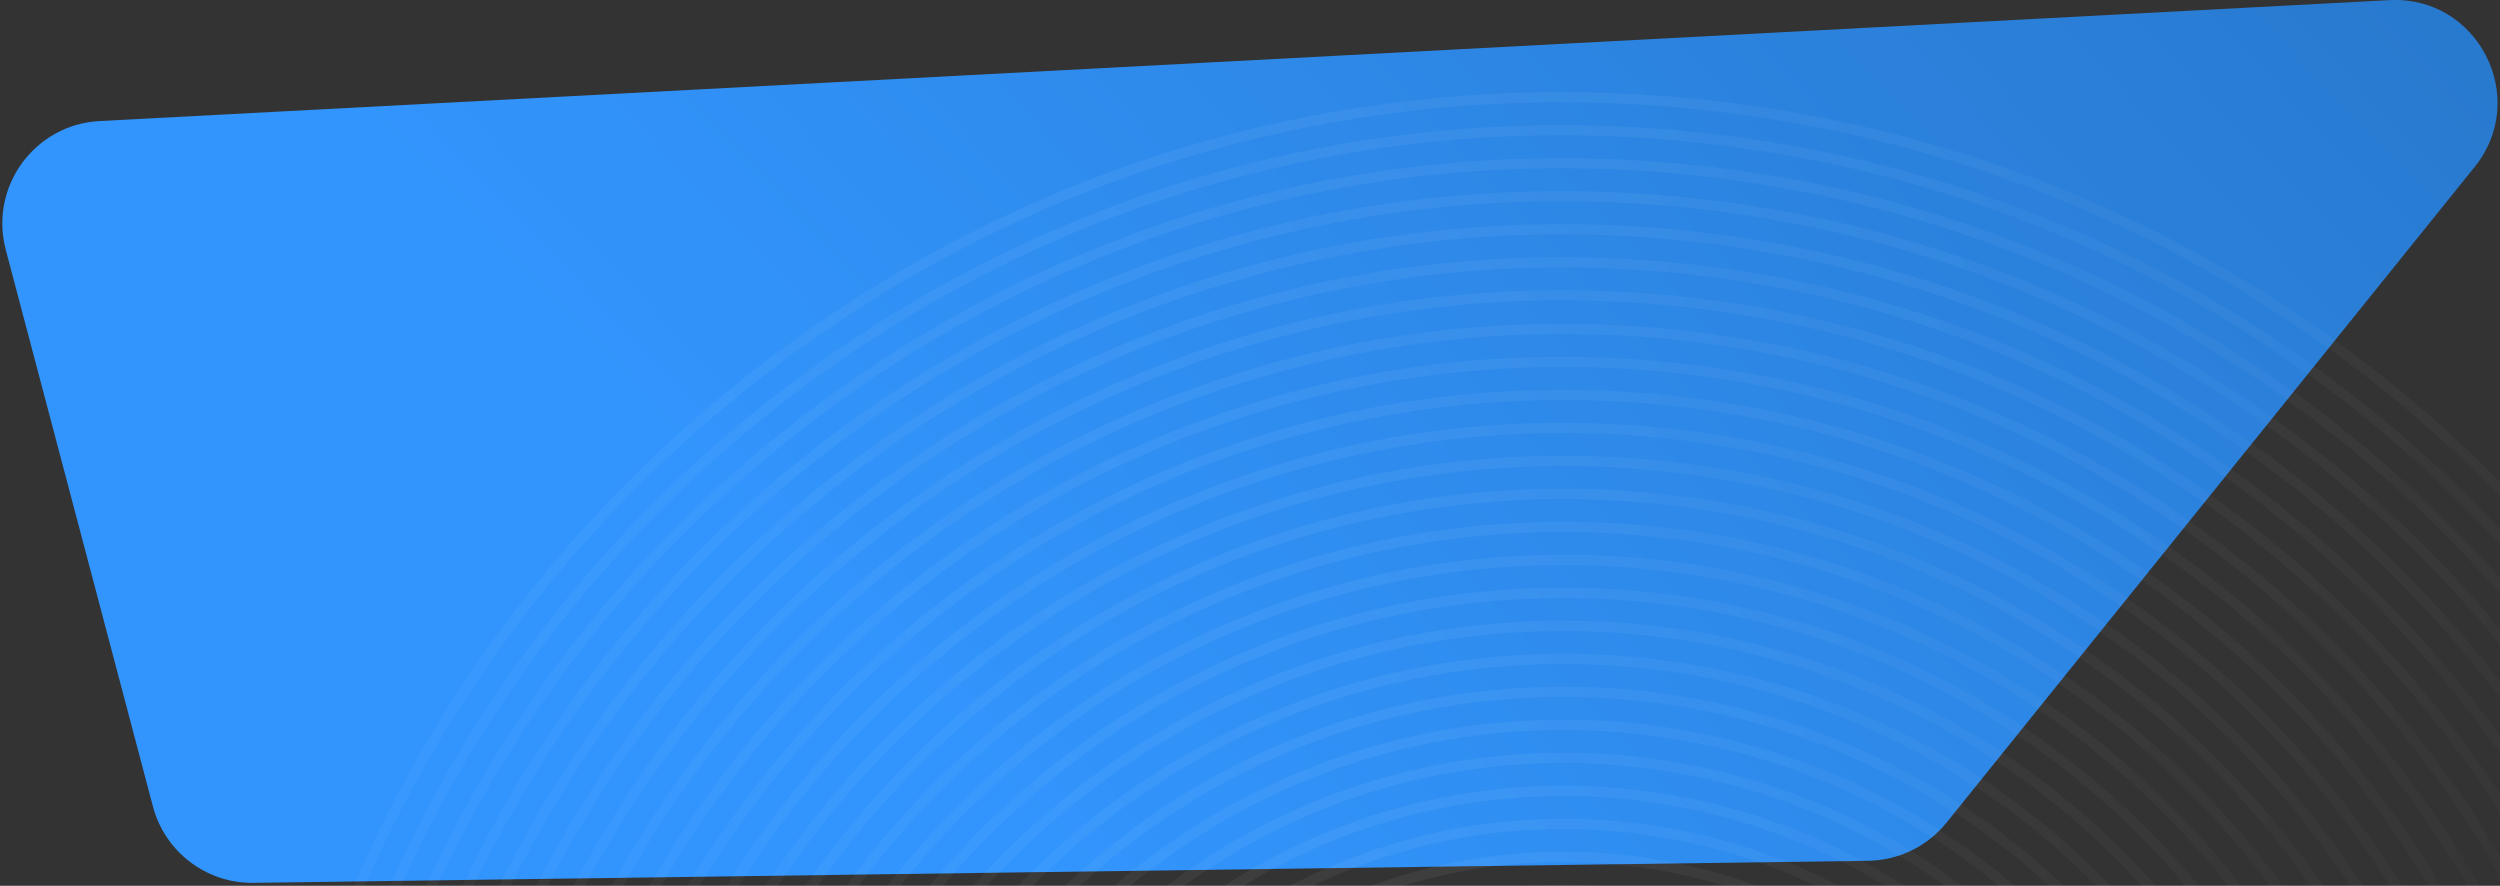
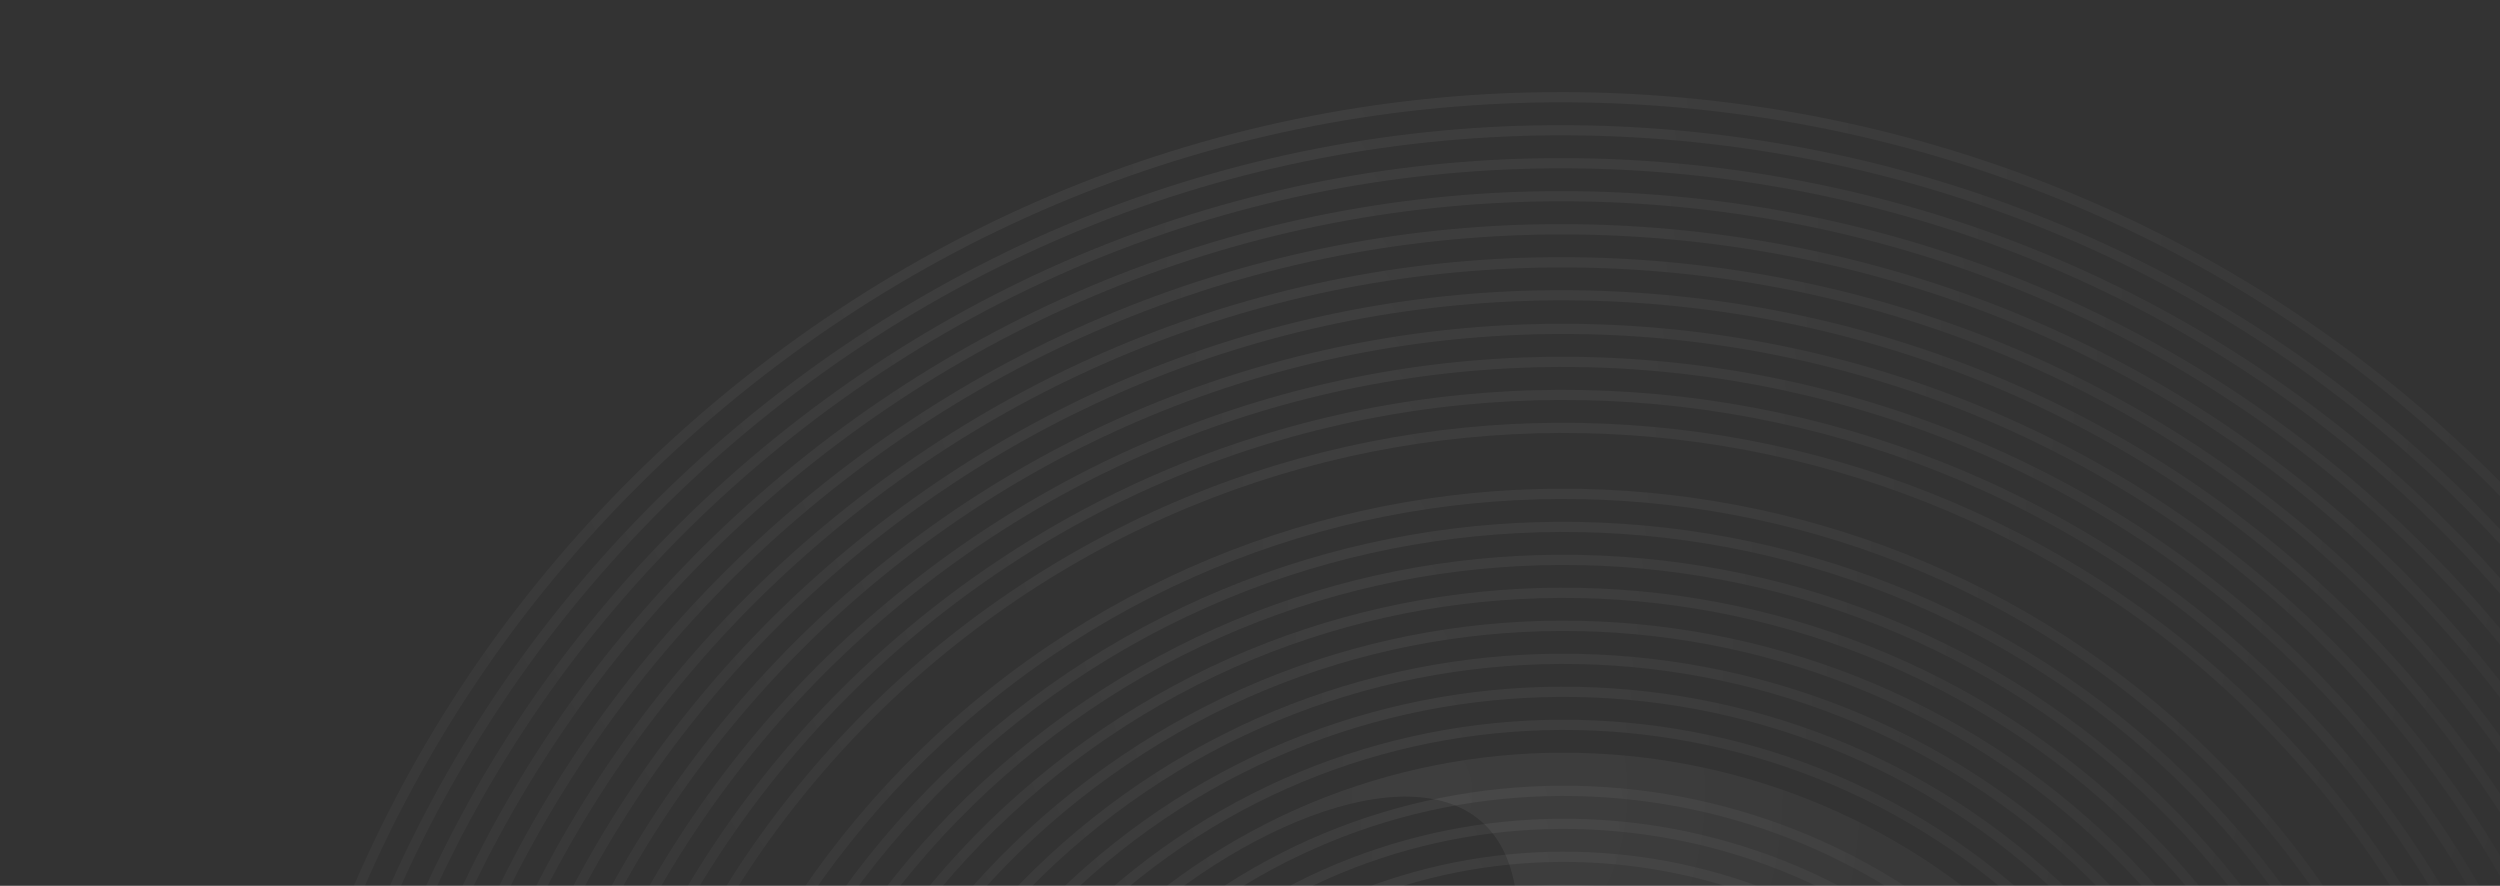
<svg xmlns="http://www.w3.org/2000/svg" width="1462" height="518" viewBox="0 0 1462 518" fill="none">
  <rect x="0" y="0" width="1462" height="518" fill="#333333" stroke="none" />
  <g clip-path="url(#clip0_744_224)">
-     <path d="M3.367 146.047C-6.362 109.246 20.198 72.803 58.211 70.796L1397.28 0.085C1449.09 -2.651 1479.72 57.227 1447.17 97.638L1138.37 481.035C1127.16 494.952 1110.33 503.149 1092.46 503.393L148.265 516.292C120.731 516.668 96.476 498.254 89.438 471.632L3.367 146.047Z" fill="url(#paint0_linear_744_224)" />
    <path d="M310.898 1304.95C182.759 1143.43 125.127 941.714 148.632 736.965C172.138 532.216 273.956 348.958 435.363 220.904C596.77 92.85 798.371 35.388 1003.1 59.065C1207.83 82.742 1391.15 184.74 1519.29 346.255C1647.43 507.769 1705.12 709.559 1681.57 914.248C1658.02 1118.94 1556.24 1302.26 1394.85 1430.3C1233.45 1558.34 1031.83 1615.82 827.1 1592.15C622.371 1568.47 439.046 1466.47 310.898 1304.95ZM1514.62 349.962C1387.47 189.699 1205.56 88.502 1002.42 65.008C799.268 41.514 599.211 98.547 439.08 225.589C278.948 352.63 177.923 534.464 154.587 737.641C131.252 940.817 188.425 1140.98 315.571 1301.24C442.717 1461.5 624.638 1562.71 827.816 1586.22C1030.99 1609.73 1230.99 1552.67 1391.13 1425.62C1551.28 1298.56 1652.3 1116.73 1675.64 913.587C1698.99 710.444 1641.78 510.237 1514.62 349.962Z" fill="url(#paint1_radial_744_224)" fill-opacity="0.1" />
    <path d="M326.01 1292.96C201.077 1135.48 144.889 938.816 167.815 739.188C190.741 539.561 290.007 360.871 447.361 236.033C604.715 111.195 801.289 55.157 1000.86 78.283C1200.43 101.409 1379.28 200.823 1504.17 358.249C1629.07 515.674 1685.31 712.401 1662.38 912.028C1639.45 1111.66 1540.19 1290.35 1382.84 1415.17C1225.5 1540 1028.9 1596.06 829.297 1572.96C629.689 1549.86 450.953 1450.44 326.01 1292.96ZM1499.5 361.956C1375.61 205.794 1198.23 107.08 1000.21 84.177C802.198 61.273 607.169 116.882 451.078 240.718C294.988 364.554 196.452 541.789 173.737 739.871C151.021 937.952 206.734 1133.02 330.683 1289.25C454.632 1445.48 631.963 1544.14 830.027 1567.1C1028.09 1590.06 1223.07 1534.39 1379.18 1410.55C1535.28 1286.7 1633.73 1109.53 1656.5 911.406C1679.28 713.277 1623.45 518.189 1499.5 361.956Z" fill="url(#paint2_radial_744_224)" fill-opacity="0.1" />
    <path d="M341.139 1280.95C219.412 1127.52 164.666 935.903 186.968 741.413C209.27 546.923 306.063 372.779 459.376 251.147C612.689 129.515 804.223 74.911 998.712 97.408C1193.2 119.905 1367.29 216.778 1489.05 370.246C1610.8 523.714 1665.53 715.306 1643.23 909.796C1620.93 1104.29 1524.2 1278.47 1370.9 1400.09C1217.6 1521.72 1026.04 1576.34 831.555 1553.84C637.066 1531.34 462.875 1434.39 341.139 1280.95ZM1484.34 373.982C1363.61 221.801 1190.87 125.701 997.93 103.351C804.995 81.001 615.047 135.18 462.986 255.819C310.924 376.459 214.972 549.14 192.838 742.078C170.704 935.017 225.03 1125.1 345.764 1277.28C466.498 1429.46 639.247 1525.57 832.173 1547.91C1025.1 1570.25 1215 1516.01 1367.12 1395.32C1519.24 1274.64 1615.11 1102 1637.26 909.075C1659.4 716.148 1605.14 526.127 1484.4 373.934L1484.34 373.982Z" fill="url(#paint3_radial_744_224)" fill-opacity="0.1" />
    <path d="M356.243 1268.96C237.722 1119.57 184.411 932.99 206.157 743.603C227.903 554.215 322.082 384.709 471.366 266.273C620.649 147.838 807.133 94.678 996.491 116.584C1185.85 138.489 1355.42 232.827 1473.94 382.218C1592.47 531.609 1645.79 718.198 1624.04 907.585C1602.29 1096.97 1508.11 1266.48 1358.84 1384.91C1209.57 1503.33 1023.02 1556.55 833.706 1534.6C644.395 1512.66 474.773 1418.36 356.243 1268.96ZM1469.27 385.926C1351.74 237.786 1183.59 144.24 995.809 122.505C808.023 100.77 623.084 153.501 475.064 270.934C327.044 388.368 233.643 556.48 212.079 744.285C190.515 932.091 243.379 1117.1 360.916 1265.25C478.453 1413.4 646.602 1506.95 834.379 1528.67C1022.16 1550.39 1207.1 1497.67 1355.14 1380.23C1503.17 1262.79 1596.54 1094.7 1618.11 906.891C1639.67 719.086 1586.81 534.077 1469.27 385.926Z" fill="url(#paint4_radial_744_224)" fill-opacity="0.1" />
    <path d="M371.363 1256.98C256.048 1111.63 204.18 930.1 225.335 745.843C246.491 561.586 338.129 396.64 483.372 281.41C628.614 166.181 810.033 114.398 994.308 135.772C1178.58 157.145 1343.52 248.87 1458.83 394.22C1574.15 539.57 1626.03 721.107 1604.87 905.364C1583.72 1089.62 1492.08 1254.57 1346.85 1369.79C1201.62 1485.01 1020.16 1536.74 835.899 1515.44C651.638 1494.13 486.687 1402.34 371.363 1256.98ZM1454.16 397.927C1339.84 253.829 1176.32 162.788 993.632 141.727C810.946 120.666 631.041 171.908 487.098 286.107C343.155 400.306 252.242 563.841 231.231 746.468C210.22 929.095 261.676 1109.12 375.979 1253.2C490.282 1397.27 653.831 1488.35 836.508 1509.4C1019.18 1530.45 1199.09 1479.2 1343.04 1365C1487 1250.79 1577.88 1087.26 1598.85 904.584C1619.83 721.909 1568.54 542.097 1454.16 397.927V397.927Z" fill="url(#paint5_radial_744_224)" fill-opacity="0.1" />
    <path d="M386.474 1244.98C274.365 1103.67 223.931 927.186 244.507 748.05C265.083 568.915 354.158 408.547 495.36 296.523C636.561 184.5 812.954 134.217 992.094 154.945C1171.23 175.673 1331.55 264.948 1443.65 406.257C1555.76 547.565 1606.2 724.052 1585.63 903.199C1565.06 1082.35 1475.98 1242.7 1334.79 1354.72C1193.6 1466.73 1017.18 1517.03 838.044 1496.3C658.905 1475.58 498.592 1386.3 386.474 1244.98ZM1439.08 409.888C1327.96 269.831 1168.95 181.334 991.494 160.898C814.043 140.462 639.014 190.187 499.076 301.208C359.139 412.229 270.823 571.179 250.438 748.745C230.054 926.31 280.031 1101.22 391.109 1241.23C502.187 1381.24 661.241 1469.78 838.692 1490.22C1016.14 1510.65 1191.21 1461.07 1331.17 1350.03C1471.13 1238.99 1559.37 1080.02 1579.76 902.457C1600.14 724.892 1550.17 549.986 1439.04 409.917L1439.08 409.888Z" fill="url(#paint6_radial_744_224)" fill-opacity="0.1" />
    <path d="M401.58 1232.99C292.677 1095.72 243.687 924.288 263.674 750.262C283.661 576.236 370.189 420.491 507.361 311.664C644.533 202.838 815.875 153.998 989.874 174.123C1163.87 194.248 1319.69 280.936 1428.59 418.203C1537.49 555.471 1586.49 726.918 1566.5 900.944C1546.52 1074.97 1459.99 1230.71 1322.83 1339.53C1185.67 1448.35 1014.3 1497.21 840.292 1477.09C666.281 1456.98 510.492 1370.27 401.58 1232.99ZM1423.92 421.911C1316.01 285.895 1161.62 200 989.225 180.038C816.832 160.077 647.001 208.494 511.092 316.318C375.183 424.143 289.398 578.521 269.614 750.968C249.831 923.414 298.405 1093.3 406.286 1229.28C514.167 1365.26 668.593 1451.2 840.986 1471.16C1013.38 1491.12 1183.21 1442.7 1319.13 1334.87C1455.05 1227.04 1540.79 1072.7 1560.58 900.262C1580.38 727.827 1531.83 557.938 1423.92 421.911Z" fill="url(#paint7_radial_744_224)" fill-opacity="0.1" />
    <path d="M416.708 1221C198.506 945.963 244.554 544.824 519.375 326.792C794.196 108.76 1195.28 155.159 1413.49 430.195C1631.69 705.231 1585.65 1106.38 1310.84 1324.4C1036.03 1542.43 634.92 1496.05 416.708 1221ZM1408.81 433.902C1192.65 161.441 795.316 115.485 523.082 331.465C250.848 547.444 205.269 944.89 421.381 1217.29C637.493 1489.69 1034.89 1535.72 1307.13 1319.73C1579.38 1103.74 1624.98 706.375 1408.81 433.902Z" fill="url(#paint8_radial_744_224)" fill-opacity="0.1" />
    <path d="M431.812 1209.01C220.221 942.311 264.889 553.338 531.377 341.917C797.866 130.496 1186.77 175.491 1398.36 442.194C1609.95 708.897 1565.29 1097.88 1298.82 1309.29C1032.34 1520.71 643.413 1475.73 431.812 1209.01ZM1393.7 445.892C1184.16 181.776 798.986 137.221 535.085 346.59C271.183 555.959 226.958 941.181 436.497 1205.3C646.036 1469.41 1031.22 1513.98 1295.13 1304.6C1559.05 1095.22 1603.25 710.02 1393.7 445.892V445.892Z" fill="url(#paint9_radial_744_224)" fill-opacity="0.1" />
    <path d="M446.932 1197.02C241.96 938.661 285.274 561.913 543.43 357.102C801.586 152.292 1178.35 195.866 1383.27 454.165C1588.2 712.464 1544.99 1089.34 1286.84 1294.15C1028.7 1498.95 651.912 1455.39 446.932 1197.02ZM1378.59 457.882C1175.67 202.111 802.647 158.967 547.09 361.715C291.533 564.464 248.697 937.531 451.616 1193.3C654.535 1449.07 1027.57 1492.23 1283.13 1289.47C1538.7 1086.71 1581.51 713.666 1378.59 457.882Z" fill="url(#paint10_radial_744_224)" fill-opacity="0.1" />
    <path d="M462.042 1185.03C263.691 935.014 305.555 570.37 555.378 372.17C805.202 173.97 1169.74 216.191 1368.09 466.205C1566.44 716.219 1524.59 1080.88 1274.83 1279.02C1025.08 1477.16 660.402 1435.05 462.042 1185.03ZM1363.47 469.875C1167.16 222.435 806.31 180.705 559.086 376.843C311.861 572.981 270.418 933.872 466.726 1181.31C663.035 1428.75 1023.89 1470.49 1271.13 1274.35C1518.36 1078.2 1559.78 717.326 1363.47 469.875V469.875Z" fill="url(#paint11_radial_744_224)" fill-opacity="0.1" />
-     <path d="M477.156 1173.04C285.426 931.374 325.9 578.884 567.379 387.305C808.858 195.725 1161.33 236.469 1353.06 478.138C1544.79 719.808 1504.32 1072.31 1262.86 1263.88C1021.39 1455.45 668.897 1414.72 477.156 1173.04ZM1348.35 481.874C1158.66 242.779 810.026 202.413 571.087 391.978C332.147 581.543 292.153 930.232 481.841 1169.33C671.529 1408.42 1020.17 1448.8 1259.13 1259.22C1498.08 1069.65 1537.99 721.028 1348.29 481.921L1348.35 481.874Z" fill="url(#paint12_radial_744_224)" fill-opacity="0.1" />
    <path d="M492.265 1161.05C307.144 927.711 346.208 587.374 579.355 402.405C812.501 217.436 1152.77 256.785 1337.91 490.146C1523.05 723.507 1483.97 1063.82 1250.83 1248.78C1017.7 1433.74 677.394 1394.4 492.265 1161.05ZM1333.23 493.863C1150.16 263.113 813.616 224.204 583.081 407.102C352.545 589.999 313.882 926.581 496.949 1157.33C680.017 1388.08 1016.55 1427.02 1247.12 1244.09C1477.69 1061.17 1516.3 724.625 1333.23 493.863Z" fill="url(#paint13_radial_744_224)" fill-opacity="0.1" />
    <path d="M507.378 1149.06C328.878 924.071 366.559 595.922 591.349 417.583C816.139 239.244 1144.26 277.182 1322.76 502.174C1501.26 727.167 1463.59 1055.33 1238.8 1233.67C1014.01 1412.01 685.888 1374.07 507.378 1149.06ZM1318.12 505.853C1141.67 283.448 817.307 245.932 595.08 422.237C372.853 598.543 335.604 922.951 512.051 1145.36C688.499 1367.76 1012.87 1405.29 1235.11 1228.97C1457.35 1052.66 1494.58 728.271 1318.12 505.853Z" fill="url(#paint14_radial_744_224)" fill-opacity="0.1" />
    <path d="M522.502 1137.07C350.622 920.423 386.901 604.438 603.382 432.691C819.863 260.943 1135.81 297.489 1307.69 514.137C1479.57 730.785 1443.3 1046.78 1226.83 1218.52C1010.36 1390.26 694.391 1353.73 522.502 1137.07ZM1303.01 517.844C1133.18 303.771 820.96 267.688 607.09 437.364C393.219 607.04 357.338 919.29 527.175 1133.36C697.012 1347.44 1009.24 1383.53 1223.12 1213.85C1437 1044.16 1472.84 731.948 1302.99 517.863L1303.01 517.844Z" fill="url(#paint15_radial_744_224)" fill-opacity="0.1" />
    <path d="M537.614 1125.07C372.345 916.755 407.173 612.994 615.381 447.81C823.589 282.626 1127.3 317.805 1292.57 526.121C1457.84 734.436 1422.98 1038.28 1214.84 1203.41C1006.7 1368.53 702.893 1333.4 537.614 1125.07ZM1287.89 529.828C1124.68 324.099 824.64 289.387 619.079 452.471C413.517 615.555 379.061 915.622 542.287 1121.36C705.513 1327.1 1005.54 1361.8 1211.11 1198.71C1416.69 1035.62 1451.12 735.568 1287.89 529.828V529.828Z" fill="url(#paint16_radial_744_224)" fill-opacity="0.1" />
    <path d="M552.723 1113.08C394.075 913.106 427.551 621.449 627.39 462.905C827.23 304.36 1118.86 338.093 1277.51 538.064C1436.15 738.035 1402.68 1029.69 1202.84 1188.24C1003 1346.78 711.381 1313.06 552.723 1113.08ZM1272.74 541.847C1116.14 344.463 828.264 311.173 631.107 467.59C433.95 624.006 400.824 911.966 557.42 1109.35C714.016 1306.73 1001.9 1340.04 1199.13 1183.56C1396.36 1027.09 1429.38 739.214 1272.77 541.818L1272.74 541.847Z" fill="url(#paint17_radial_744_224)" fill-opacity="0.1" />
    <path d="M567.848 1101.09C415.82 909.467 447.894 629.975 639.377 478.06C830.861 326.145 1110.31 358.486 1262.34 550.112C1414.37 741.738 1382.3 1021.24 1190.83 1173.15C999.36 1325.05 719.886 1292.73 567.848 1101.09ZM1257.67 553.819C1107.68 364.768 831.979 332.892 643.094 482.745C454.21 632.598 422.517 908.311 572.521 1097.39C722.526 1286.46 998.219 1318.33 1187.11 1168.46C1376.01 1018.6 1407.69 742.864 1257.69 553.8L1257.67 553.819Z" fill="url(#paint18_radial_744_224)" fill-opacity="0.1" />
    <path d="M582.976 1089.08C437.568 905.802 468.265 638.455 651.391 493.17C834.518 347.884 1101.83 378.805 1247.24 562.086C1392.64 745.368 1361.96 1012.73 1178.84 1158C995.728 1303.28 728.394 1272.38 582.976 1089.08ZM1242.56 565.794C1099.2 385.087 835.66 354.612 655.108 497.855C474.556 641.097 444.284 904.669 587.649 1085.38C731.015 1266.08 994.56 1296.59 1175.12 1153.34C1355.69 1010.09 1385.93 746.522 1242.55 565.803L1242.56 565.794Z" fill="url(#paint19_radial_744_224)" fill-opacity="0.1" />
    <path d="M598.073 1077.11C459.275 902.165 488.568 647.004 663.374 508.32C838.18 369.636 1093.3 399.152 1232.1 574.101C1370.9 749.05 1341.62 1004.22 1166.82 1142.9C992.028 1281.57 736.88 1252.08 598.073 1077.11ZM1227.43 577.809C1090.68 405.446 839.31 376.373 667.103 512.996C494.896 649.618 466.036 901.017 602.782 1073.38C739.527 1245.74 990.91 1274.83 1163.12 1138.2C1335.32 1001.58 1364.18 750.183 1227.43 577.809Z" fill="url(#paint20_radial_744_224)" fill-opacity="0.1" />
-     <path d="M613.193 1065.11C481.016 898.508 508.907 655.511 675.38 523.438C841.854 391.364 1084.81 419.479 1216.99 586.083C1349.17 752.688 1321.29 995.697 1154.83 1127.76C988.364 1259.82 745.38 1231.73 613.193 1065.11ZM1212.32 589.791C1082.19 425.773 842.984 398.102 679.097 528.122C515.211 658.143 487.788 897.447 617.866 1061.41C747.944 1225.36 987.21 1253.11 1151.11 1123.08C1315.01 993.045 1342.45 753.82 1212.32 589.791V589.791Z" fill="url(#paint21_radial_744_224)" fill-opacity="0.1" />
+     <path d="M613.193 1065.11C481.016 898.508 508.907 655.511 675.38 523.438C841.854 391.364 1084.81 419.479 1216.99 586.083C1349.17 752.688 1321.29 995.697 1154.83 1127.76C988.364 1259.82 745.38 1231.73 613.193 1065.11ZC1082.19 425.773 842.984 398.102 679.097 528.122C515.211 658.143 487.788 897.447 617.866 1061.41C747.944 1225.36 987.21 1253.11 1151.11 1123.08C1315.01 993.045 1342.45 753.82 1212.32 589.791V589.791Z" fill="url(#paint21_radial_744_224)" fill-opacity="0.1" />
    <path d="M628.274 1053.15C502.717 894.891 529.218 664.048 687.359 538.586C845.5 413.123 1076.29 439.803 1201.86 598.087C1327.44 756.37 1300.93 987.201 1142.8 1112.65C984.672 1238.11 753.84 1211.42 628.274 1053.15ZM1197.18 601.803C1073.67 446.118 846.63 419.86 691.076 543.271C535.522 666.681 509.444 893.749 632.959 1049.43C756.473 1205.12 983.519 1231.39 1139.08 1107.97C1294.65 984.549 1320.73 757.481 1197.2 601.784L1197.18 601.803Z" fill="url(#paint22_radial_744_224)" fill-opacity="0.1" />
    <path d="M643.42 1041.14C524.483 891.223 549.611 672.58 699.42 553.729C849.228 434.877 1067.87 460.178 1186.81 610.094C1305.75 760.009 1280.66 978.699 1130.86 1097.54C981.063 1216.38 762.367 1191.07 643.42 1041.14ZM1182.1 613.775C1065.2 466.434 850.329 441.578 703.072 558.406C555.815 675.234 531.151 890.128 648.046 1037.47C764.94 1184.81 979.821 1209.68 1127.08 1092.85C1274.34 976.022 1299 761.127 1182.1 613.775V613.775Z" fill="url(#paint23_radial_744_224)" fill-opacity="0.1" />
    <path d="M658.53 1029.15C546.204 887.563 569.911 681.061 711.387 568.821C852.862 456.58 1059.33 480.468 1171.66 622.05C1283.98 763.633 1260.29 970.147 1118.82 1082.38C977.359 1194.61 770.865 1170.74 658.53 1029.15ZM1166.97 625.767C1056.7 486.771 853.992 463.317 715.103 573.505C576.215 683.694 552.941 886.433 663.215 1025.43C773.488 1164.43 976.206 1187.89 1115.11 1077.69C1254.01 967.496 1277.26 764.775 1166.97 625.767Z" fill="url(#paint24_radial_744_224)" fill-opacity="0.1" />
    <path d="M673.642 1017.16C567.936 883.918 590.242 689.58 723.385 583.95C856.528 478.319 1050.83 500.806 1156.54 634.044C1262.25 767.283 1239.95 961.632 1106.82 1067.25C973.687 1172.87 779.357 1150.41 673.642 1017.16ZM1151.86 637.761C1048.2 507.11 857.646 485.066 727.102 588.635C596.558 692.203 574.685 882.778 678.339 1013.43C781.993 1144.08 972.557 1166.14 1103.11 1062.56C1233.67 958.981 1255.53 768.436 1151.86 637.761Z" fill="url(#paint25_radial_744_224)" fill-opacity="0.1" />
    <path d="M688.759 1005.17C589.673 880.279 610.597 698.129 735.407 599.11C860.217 500.09 1042.36 521.175 1141.43 646.045C1240.49 770.915 1219.59 953.089 1094.79 1052.1C969.991 1151.11 787.854 1130.08 688.759 1005.17ZM1136.74 649.762C1039.7 527.443 861.316 506.813 739.105 603.771C616.893 700.729 596.401 879.137 693.444 1001.46C790.487 1123.77 968.878 1144.42 1091.1 1047.45C1213.32 950.482 1233.79 772.093 1136.74 649.762Z" fill="url(#paint26_radial_744_224)" fill-opacity="0.1" />
    <path d="M703.883 993.167C611.408 876.606 630.932 706.599 747.397 614.2C863.863 521.801 1033.84 541.463 1126.32 658.024C1218.79 774.585 1199.28 944.604 1082.82 1036.99C966.371 1129.38 796.367 1109.74 703.883 993.167ZM1121.65 661.731C1031.22 547.757 864.993 528.538 751.114 618.885C637.235 709.232 618.133 875.486 708.555 989.46C798.978 1103.43 965.217 1122.66 1079.11 1032.31C1193 941.952 1212.08 775.717 1121.65 661.731Z" fill="url(#paint27_radial_744_224)" fill-opacity="0.1" />
    <path d="M718.987 981.19C633.132 872.974 651.255 715.131 759.388 629.343C867.521 543.554 1025.34 561.814 1111.19 670.031C1197.05 778.248 1178.93 936.102 1070.81 1021.88C962.691 1107.66 804.851 1089.42 718.987 981.19ZM1106.52 673.738C1022.72 568.108 868.699 550.253 763.105 634.027C657.511 717.801 639.834 871.872 723.636 977.502C807.439 1083.13 961.466 1101 1067.07 1017.22C1172.68 933.432 1190.33 779.38 1106.52 673.738Z" fill="url(#paint28_radial_744_224)" fill-opacity="0.1" />
    <path d="M734.108 969.195C654.873 869.323 671.547 723.585 771.347 644.407C871.148 565.229 1016.8 582.088 1096.08 682.02C1175.36 781.951 1158.64 927.63 1058.85 1006.8C959.065 1085.97 813.351 1069.08 734.108 969.195ZM1091.41 685.727C1014.22 588.43 872.344 572.05 775.13 649.175C677.916 726.301 661.608 868.214 738.78 965.488C815.953 1062.76 957.845 1079.16 1055.07 1002.03C1152.3 924.895 1168.61 783.036 1091.41 685.727Z" fill="url(#paint29_radial_744_224)" fill-opacity="0.1" />
  </g>
  <defs>
    <linearGradient id="paint0_linear_744_224" x1="3050.84" y1="-788.43" x2="1127.98" y2="1039.33" gradientUnits="userSpaceOnUse">
      <stop stop-color="#164678" />
      <stop offset="0.464" stop-color="#236BB6" />
      <stop offset="1" stop-color="#3295FD" />
    </linearGradient>
    <radialGradient id="paint1_radial_744_224" cx="0" cy="0" r="1" gradientUnits="userSpaceOnUse" gradientTransform="translate(736.022 102.296) rotate(52.1) scale(1296.27 1295.17)">
      <stop stop-color="white" stop-opacity="0.56" />
      <stop offset="1" stop-color="white" stop-opacity="0" />
    </radialGradient>
    <radialGradient id="paint2_radial_744_224" cx="0" cy="0" r="1" gradientUnits="userSpaceOnUse" gradientTransform="translate(740.499 120.392) rotate(52.1) scale(1263.84 1262.77)">
      <stop stop-color="white" stop-opacity="0.56" />
      <stop offset="1" stop-color="white" stop-opacity="0" />
    </radialGradient>
    <radialGradient id="paint3_radial_744_224" cx="0" cy="0" r="1" gradientUnits="userSpaceOnUse" gradientTransform="translate(744.977 138.491) rotate(52.1) scale(1231.48 1230.34)">
      <stop stop-color="white" stop-opacity="0.56" />
      <stop offset="1" stop-color="white" stop-opacity="0" />
    </radialGradient>
    <radialGradient id="paint4_radial_744_224" cx="0" cy="0" r="1" gradientUnits="userSpaceOnUse" gradientTransform="translate(749.459 156.568) rotate(52.1) scale(1198.99 1197.96)">
      <stop stop-color="white" stop-opacity="0.56" />
      <stop offset="1" stop-color="white" stop-opacity="0" />
    </radialGradient>
    <radialGradient id="paint5_radial_744_224" cx="0" cy="0" r="1" gradientUnits="userSpaceOnUse" gradientTransform="translate(753.944 174.672) rotate(52.1) scale(1166.56 1165.56)">
      <stop stop-color="white" stop-opacity="0.56" />
      <stop offset="1" stop-color="white" stop-opacity="0" />
    </radialGradient>
    <radialGradient id="paint6_radial_744_224" cx="0" cy="0" r="1" gradientUnits="userSpaceOnUse" gradientTransform="translate(758.369 192.787) rotate(52.1) scale(1134.16 1133.1)">
      <stop stop-color="white" stop-opacity="0.56" />
      <stop offset="1" stop-color="white" stop-opacity="0" />
    </radialGradient>
    <radialGradient id="paint7_radial_744_224" cx="0" cy="0" r="1" gradientUnits="userSpaceOnUse" gradientTransform="translate(762.889 210.861) rotate(52.1) scale(1101.7 1100.76)">
      <stop stop-color="white" stop-opacity="0.56" />
      <stop offset="1" stop-color="white" stop-opacity="0" />
    </radialGradient>
    <radialGradient id="paint8_radial_744_224" cx="0" cy="0" r="1" gradientUnits="userSpaceOnUse" gradientTransform="translate(767.381 228.956) rotate(52.1) scale(1069.27 1068.36)">
      <stop stop-color="white" stop-opacity="0.56" />
      <stop offset="1" stop-color="white" stop-opacity="0" />
    </radialGradient>
    <radialGradient id="paint9_radial_744_224" cx="0" cy="0" r="1" gradientUnits="userSpaceOnUse" gradientTransform="translate(771.85 247.058) rotate(52.1) scale(1036.85 1035.95)">
      <stop stop-color="white" stop-opacity="0.56" />
      <stop offset="1" stop-color="white" stop-opacity="0" />
    </radialGradient>
    <radialGradient id="paint10_radial_744_224" cx="0" cy="0" r="1" gradientUnits="userSpaceOnUse" gradientTransform="translate(776.394 265.194) rotate(52.1) scale(1004.35 1003.58)">
      <stop stop-color="white" stop-opacity="0.56" />
      <stop offset="1" stop-color="white" stop-opacity="0" />
    </radialGradient>
    <radialGradient id="paint11_radial_744_224" cx="0" cy="0" r="1" gradientUnits="userSpaceOnUse" gradientTransform="translate(780.782 283.266) rotate(52.1) scale(971.99 971.113)">
      <stop stop-color="white" stop-opacity="0.56" />
      <stop offset="1" stop-color="white" stop-opacity="0" />
    </radialGradient>
    <radialGradient id="paint12_radial_744_224" cx="0" cy="0" r="1" gradientUnits="userSpaceOnUse" gradientTransform="translate(785.32 301.322) rotate(52.1) scale(939.561 938.8)">
      <stop stop-color="white" stop-opacity="0.56" />
      <stop offset="1" stop-color="white" stop-opacity="0" />
    </radialGradient>
    <radialGradient id="paint13_radial_744_224" cx="0" cy="0" r="1" gradientUnits="userSpaceOnUse" gradientTransform="translate(789.758 319.405) rotate(52.1) scale(907.171 906.373)">
      <stop stop-color="white" stop-opacity="0.56" />
      <stop offset="1" stop-color="white" stop-opacity="0" />
    </radialGradient>
    <radialGradient id="paint14_radial_744_224" cx="0" cy="0" r="1" gradientUnits="userSpaceOnUse" gradientTransform="translate(794.228 337.55) rotate(52.1) scale(874.705 873.932)">
      <stop stop-color="white" stop-opacity="0.56" />
      <stop offset="1" stop-color="white" stop-opacity="0" />
    </radialGradient>
    <radialGradient id="paint15_radial_744_224" cx="0" cy="0" r="1" gradientUnits="userSpaceOnUse" gradientTransform="translate(798.741 355.623) rotate(52.1) scale(842.277 841.569)">
      <stop stop-color="white" stop-opacity="0.56" />
      <stop offset="1" stop-color="white" stop-opacity="0" />
    </radialGradient>
    <radialGradient id="paint16_radial_744_224" cx="0" cy="0" r="1" gradientUnits="userSpaceOnUse" gradientTransform="translate(803.218 373.712) rotate(52.1) scale(809.874 809.167)">
      <stop stop-color="white" stop-opacity="0.56" />
      <stop offset="1" stop-color="white" stop-opacity="0" />
    </radialGradient>
    <radialGradient id="paint17_radial_744_224" cx="0" cy="0" r="1" gradientUnits="userSpaceOnUse" gradientTransform="translate(807.723 391.759) rotate(52.1) scale(777.433 776.829)">
      <stop stop-color="white" stop-opacity="0.56" />
      <stop offset="1" stop-color="white" stop-opacity="0" />
    </radialGradient>
    <radialGradient id="paint18_radial_744_224" cx="0" cy="0" r="1" gradientUnits="userSpaceOnUse" gradientTransform="translate(812.171 409.897) rotate(52.1) scale(745.018 744.363)">
      <stop stop-color="white" stop-opacity="0.56" />
      <stop offset="1" stop-color="white" stop-opacity="0" />
    </radialGradient>
    <radialGradient id="paint19_radial_744_224" cx="0" cy="0" r="1" gradientUnits="userSpaceOnUse" gradientTransform="translate(816.663 427.974) rotate(52.1) scale(712.59 711.961)">
      <stop stop-color="white" stop-opacity="0.56" />
      <stop offset="1" stop-color="white" stop-opacity="0" />
    </radialGradient>
    <radialGradient id="paint20_radial_744_224" cx="0" cy="0" r="1" gradientUnits="userSpaceOnUse" gradientTransform="translate(821.124 446.092) rotate(52.1) scale(680.161 679.559)">
      <stop stop-color="white" stop-opacity="0.56" />
      <stop offset="1" stop-color="white" stop-opacity="0" />
    </radialGradient>
    <radialGradient id="paint21_radial_744_224" cx="0" cy="0" r="1" gradientUnits="userSpaceOnUse" gradientTransform="translate(825.609 464.177) rotate(52.1) scale(647.733 647.157)">
      <stop stop-color="white" stop-opacity="0.56" />
      <stop offset="1" stop-color="white" stop-opacity="0" />
    </radialGradient>
    <radialGradient id="paint22_radial_744_224" cx="0" cy="0" r="1" gradientUnits="userSpaceOnUse" gradientTransform="translate(830.07 482.289) rotate(52.1) scale(615.305 614.781)">
      <stop stop-color="white" stop-opacity="0.56" />
      <stop offset="1" stop-color="white" stop-opacity="0" />
    </radialGradient>
    <radialGradient id="paint23_radial_744_224" cx="0" cy="0" r="1" gradientUnits="userSpaceOnUse" gradientTransform="translate(834.609 500.399) rotate(52.1) scale(582.877 582.379)">
      <stop stop-color="white" stop-opacity="0.56" />
      <stop offset="1" stop-color="white" stop-opacity="0" />
    </radialGradient>
    <radialGradient id="paint24_radial_744_224" cx="0" cy="0" r="1" gradientUnits="userSpaceOnUse" gradientTransform="translate(839.054 518.458) rotate(52.1) scale(550.449 549.977)">
      <stop stop-color="white" stop-opacity="0.56" />
      <stop offset="1" stop-color="white" stop-opacity="0" />
    </radialGradient>
    <radialGradient id="paint25_radial_744_224" cx="0" cy="0" r="1" gradientUnits="userSpaceOnUse" gradientTransform="translate(843.531 536.555) rotate(52.1) scale(518.021 517.575)">
      <stop stop-color="white" stop-opacity="0.56" />
      <stop offset="1" stop-color="white" stop-opacity="0" />
    </radialGradient>
    <radialGradient id="paint26_radial_744_224" cx="0" cy="0" r="1" gradientUnits="userSpaceOnUse" gradientTransform="translate(848.028 554.679) rotate(52.1) scale(485.528 485.173)">
      <stop stop-color="white" stop-opacity="0.56" />
      <stop offset="1" stop-color="white" stop-opacity="0" />
    </radialGradient>
    <radialGradient id="paint27_radial_744_224" cx="0" cy="0" r="1" gradientUnits="userSpaceOnUse" gradientTransform="translate(852.5 572.74) rotate(52.1) scale(453.164 452.771)">
      <stop stop-color="white" stop-opacity="0.56" />
      <stop offset="1" stop-color="white" stop-opacity="0" />
    </radialGradient>
    <radialGradient id="paint28_radial_744_224" cx="0" cy="0" r="1" gradientUnits="userSpaceOnUse" gradientTransform="translate(856.968 590.85) rotate(52.1) scale(420.736 420.369)">
      <stop stop-color="white" stop-opacity="0.56" />
      <stop offset="1" stop-color="white" stop-opacity="0" />
    </radialGradient>
    <radialGradient id="paint29_radial_744_224" cx="0" cy="0" r="1" gradientUnits="userSpaceOnUse" gradientTransform="translate(861.411 608.889) rotate(52.1) scale(388.423 387.967)">
      <stop stop-color="white" stop-opacity="0.56" />
      <stop offset="1" stop-color="white" stop-opacity="0" />
    </radialGradient>
    <clipPath id="clip0_744_224">
      <rect width="1462" height="518" fill="white" />
    </clipPath>
  </defs>
</svg>